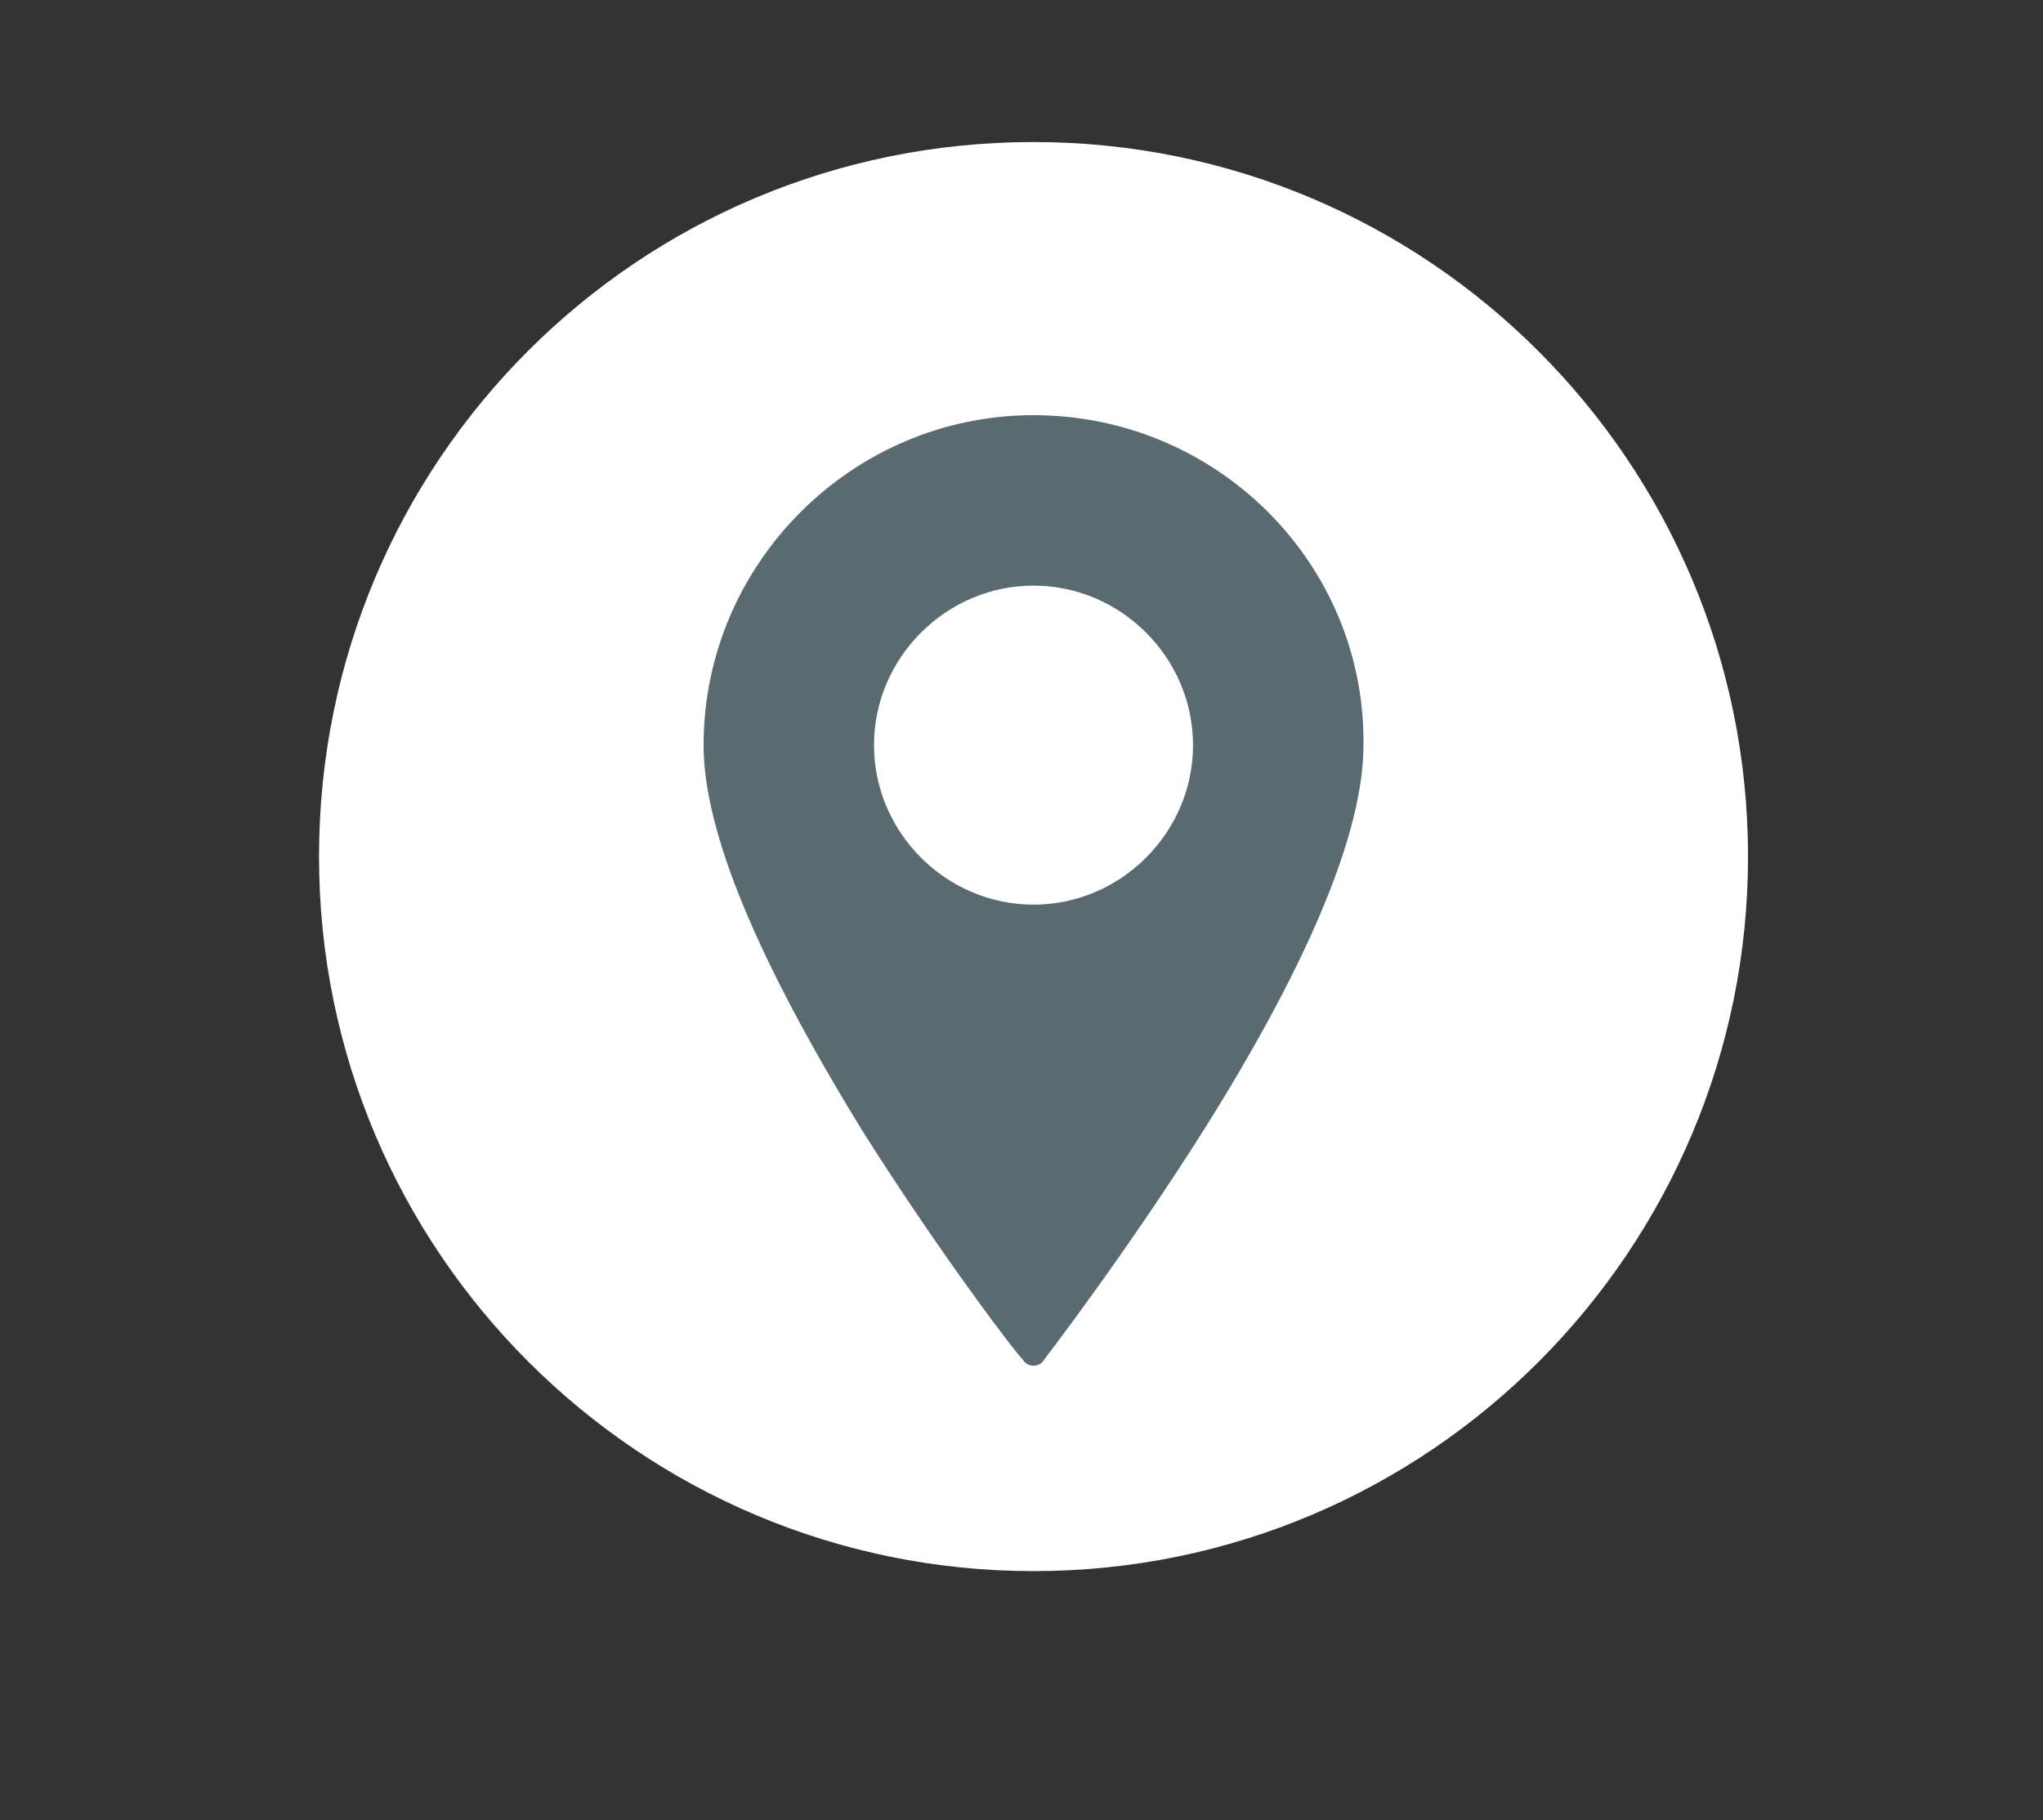
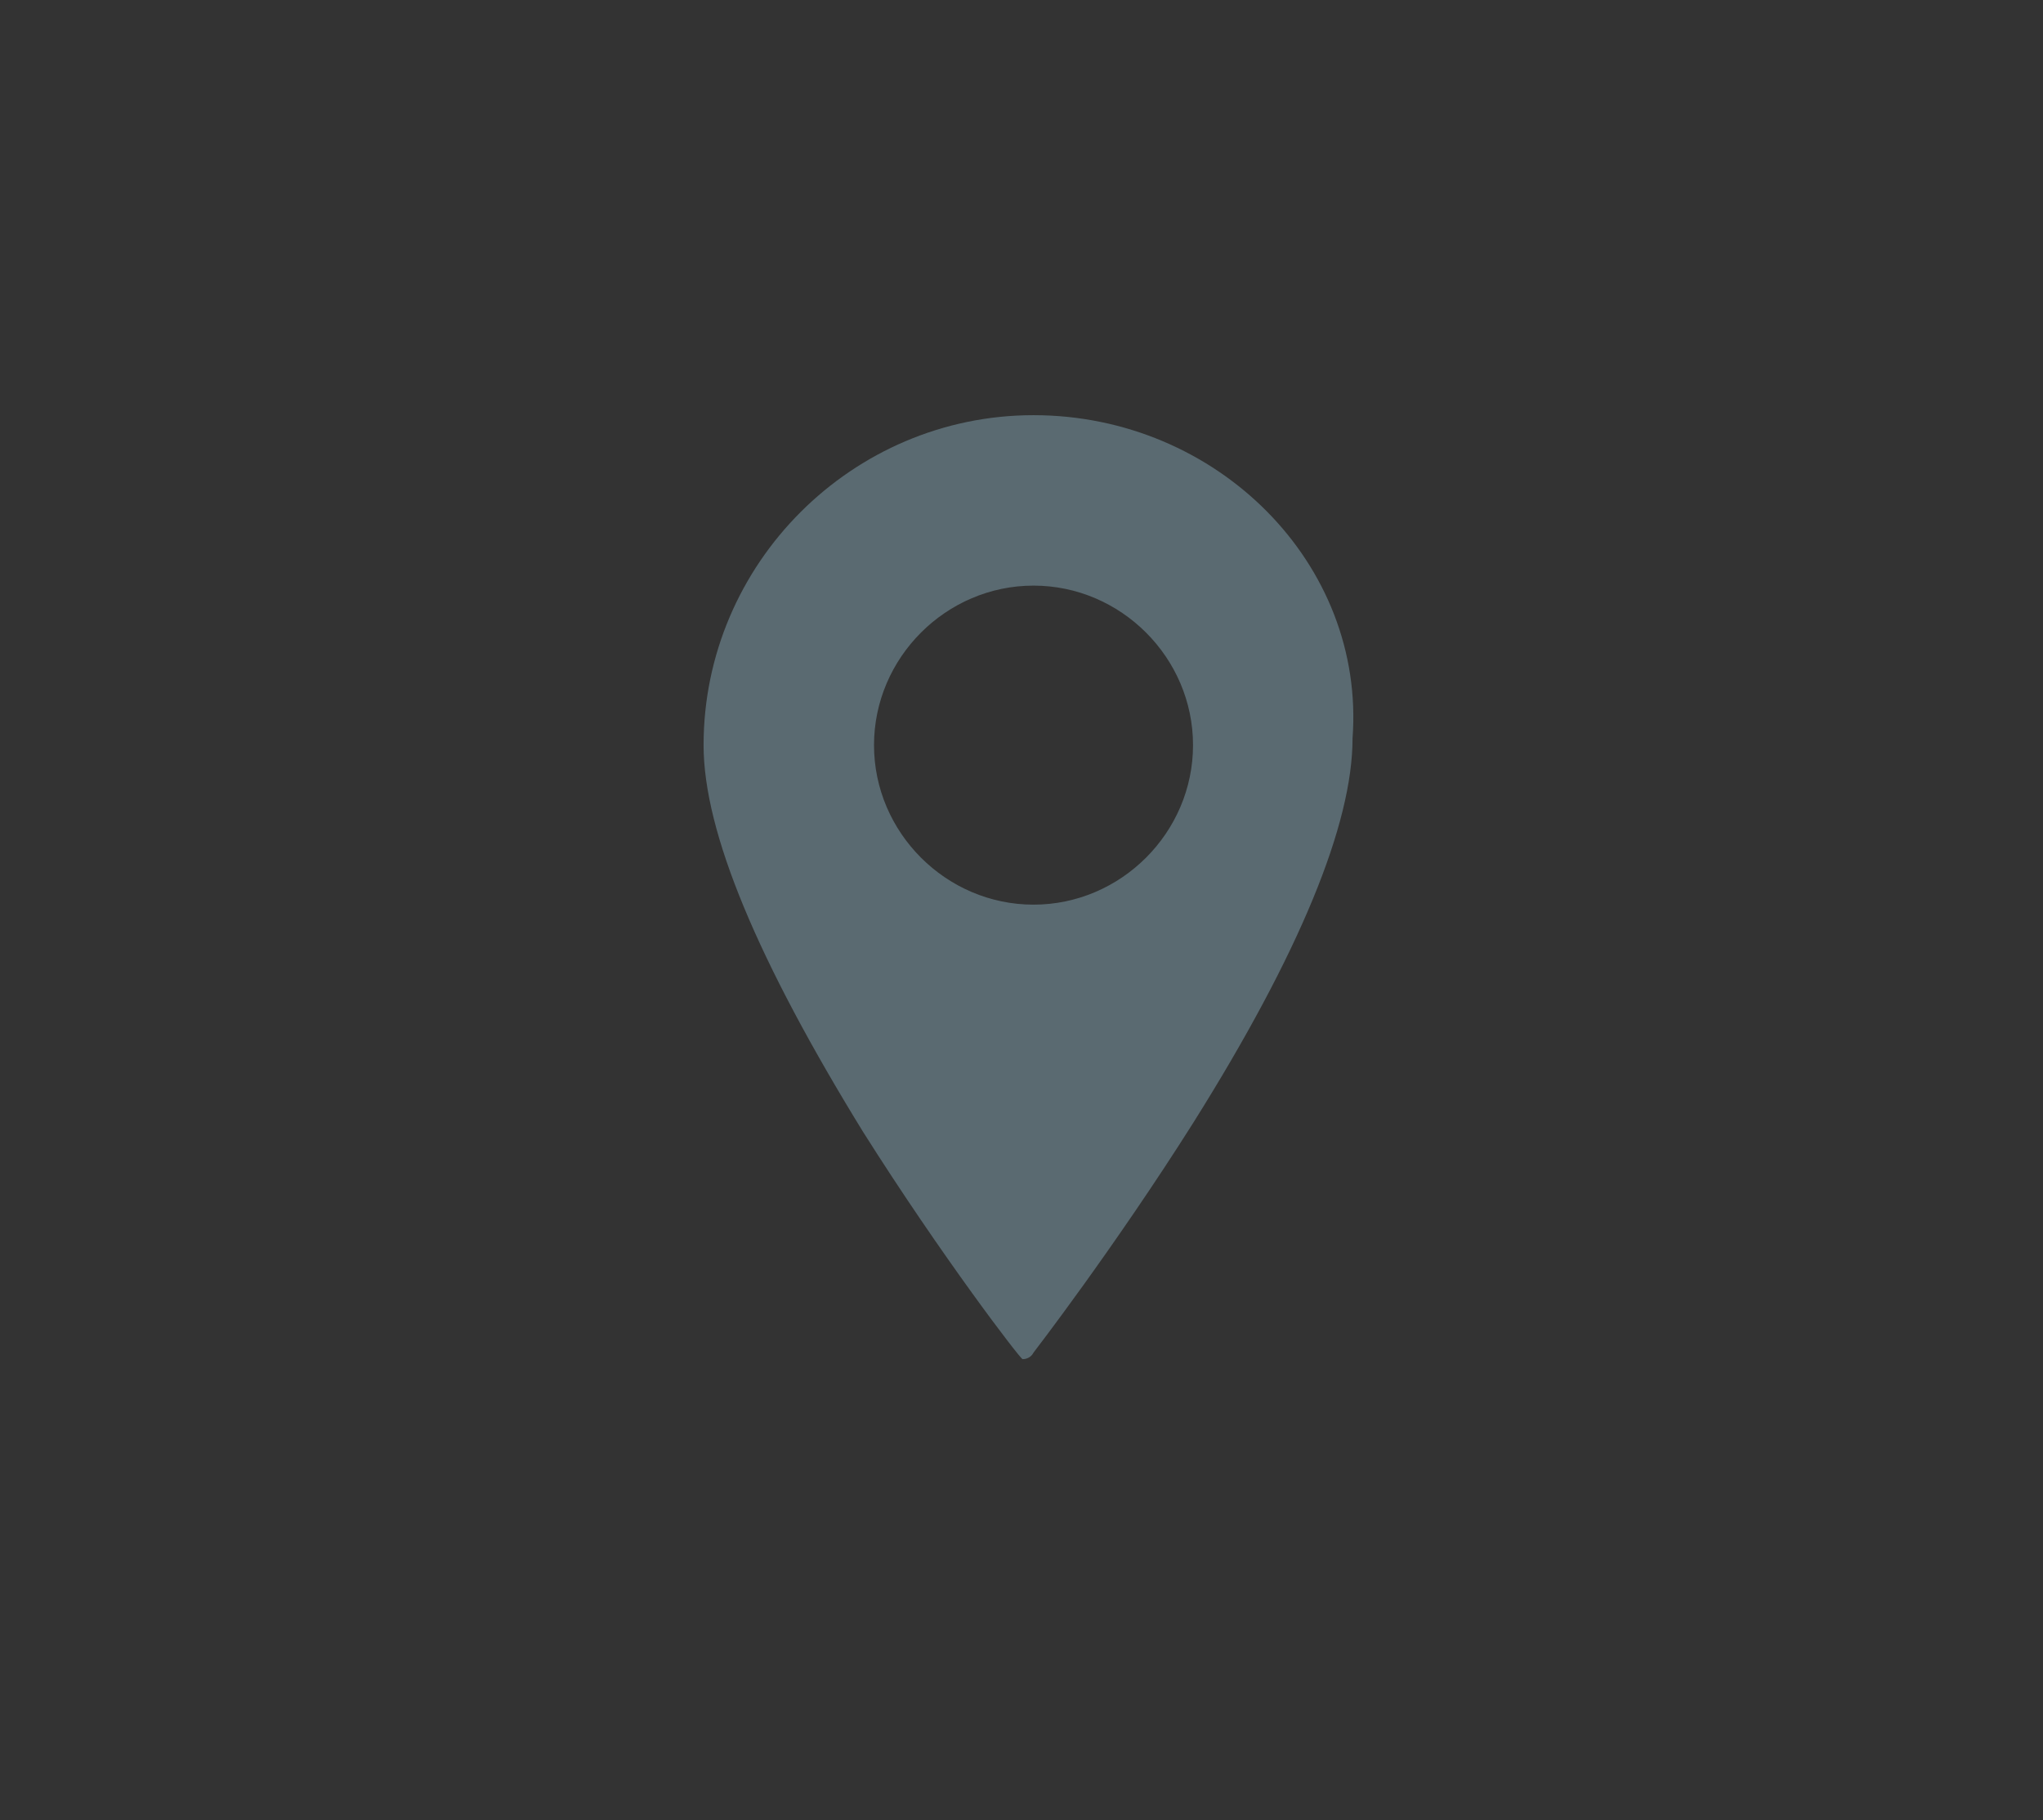
<svg xmlns="http://www.w3.org/2000/svg" version="1.2" baseProfile="tiny" id="Ebene_1" x="0px" y="0px" viewBox="0 0 93.5 83.3" overflow="visible" xml:space="preserve">
  <rect x="0" y="0" width="93.5" height="83.3" fill="#333333" stroke="none" />
-   <path fill="#FFFFFF" d="M47.3,71.9C65.4,71.9,80,57.2,80,39.2S65.4,6.5,47.3,6.5c-18.1,0-32.7,14.6-32.7,32.7S29.3,71.9,47.3,71.9" />
-   <path fill="#5A6A71" d="M47.3,41.4c-4,0-7.3-3.3-7.3-7.3c0-4,3.3-7.3,7.3-7.3c4,0,7.3,3.3,7.3,7.3C54.6,38.1,51.3,41.4,47.3,41.4   M47.3,19c-8.3,0-15.1,6.8-15.1,15.1c0,4,2.5,9.9,7.3,17.7c3.6,5.7,7.2,10.4,7.3,10.4c0.1,0.2,0.3,0.3,0.5,0.3h0  c0.2,0,0.4-0.1,0.5-0.3c0,0,3.7-4.8,7.3-10.5c4.9-7.8,7.3-13.7,7.3-17.6C62.5,25.8,55.7,19,47.3,19" />
+   <path fill="#5A6A71" d="M47.3,41.4c-4,0-7.3-3.3-7.3-7.3c0-4,3.3-7.3,7.3-7.3c4,0,7.3,3.3,7.3,7.3C54.6,38.1,51.3,41.4,47.3,41.4   M47.3,19c-8.3,0-15.1,6.8-15.1,15.1c0,4,2.5,9.9,7.3,17.7c3.6,5.7,7.2,10.4,7.3,10.4h0  c0.2,0,0.4-0.1,0.5-0.3c0,0,3.7-4.8,7.3-10.5c4.9-7.8,7.3-13.7,7.3-17.6C62.5,25.8,55.7,19,47.3,19" />
</svg>